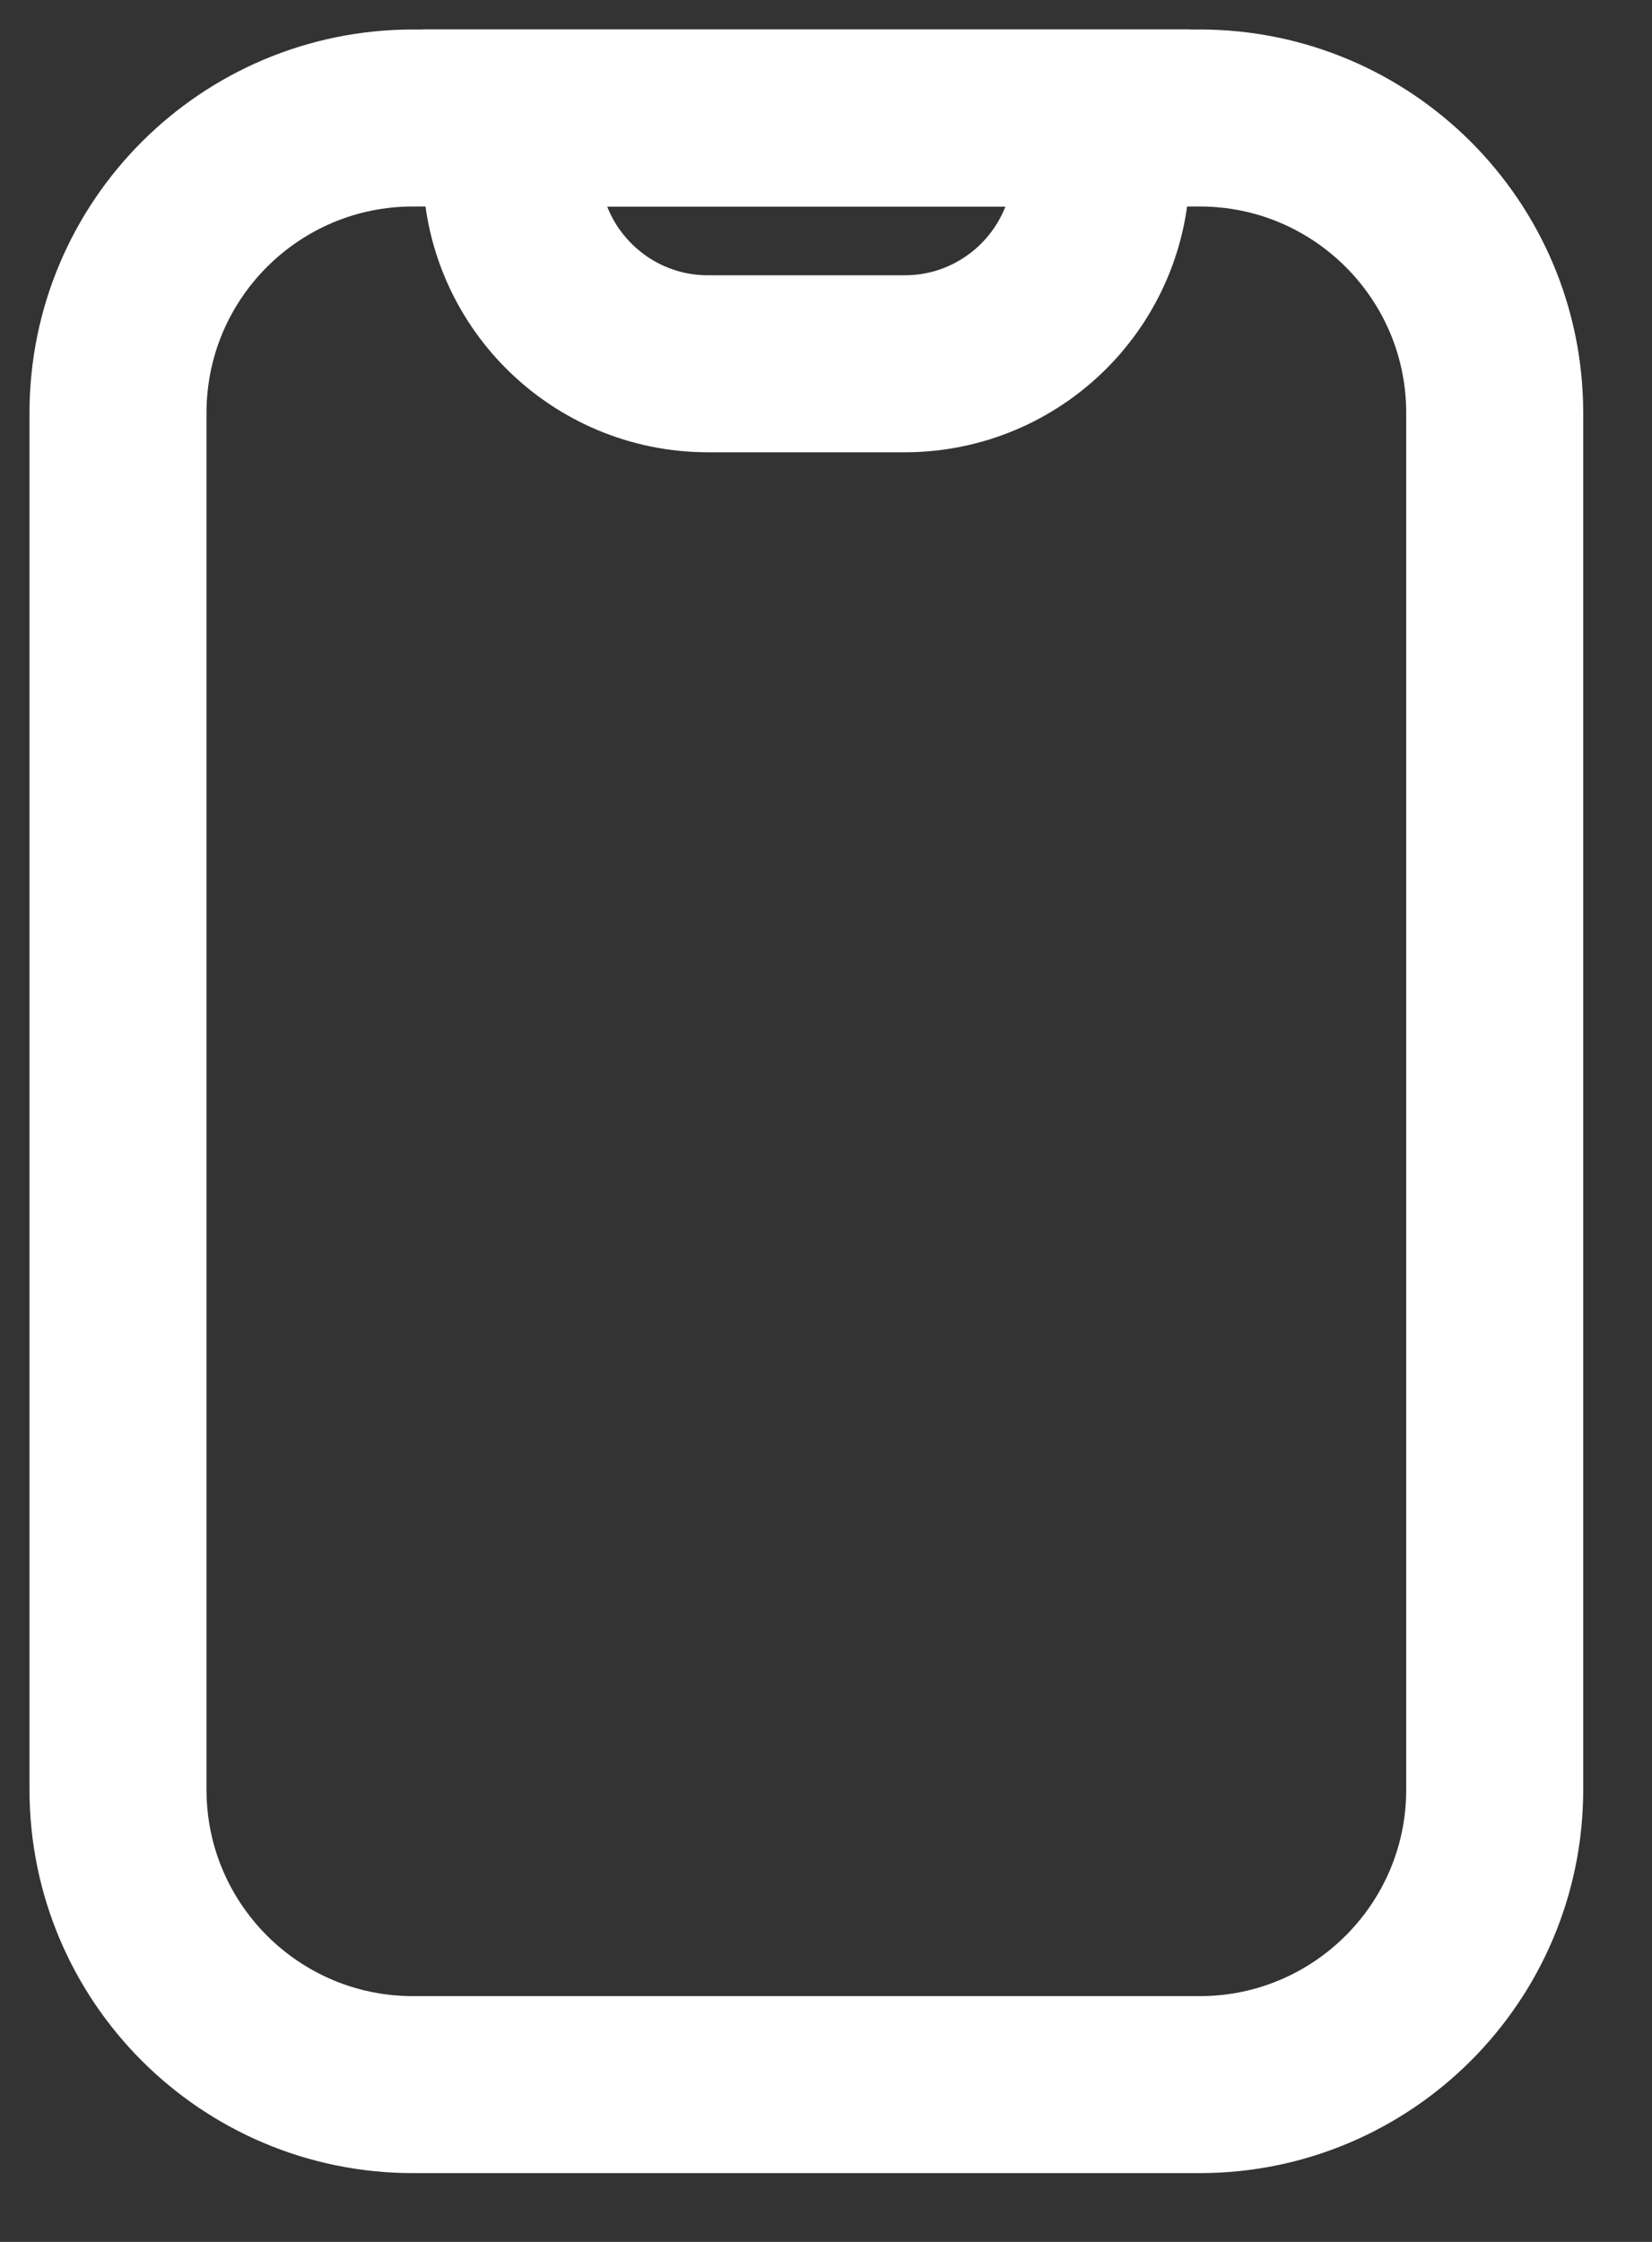
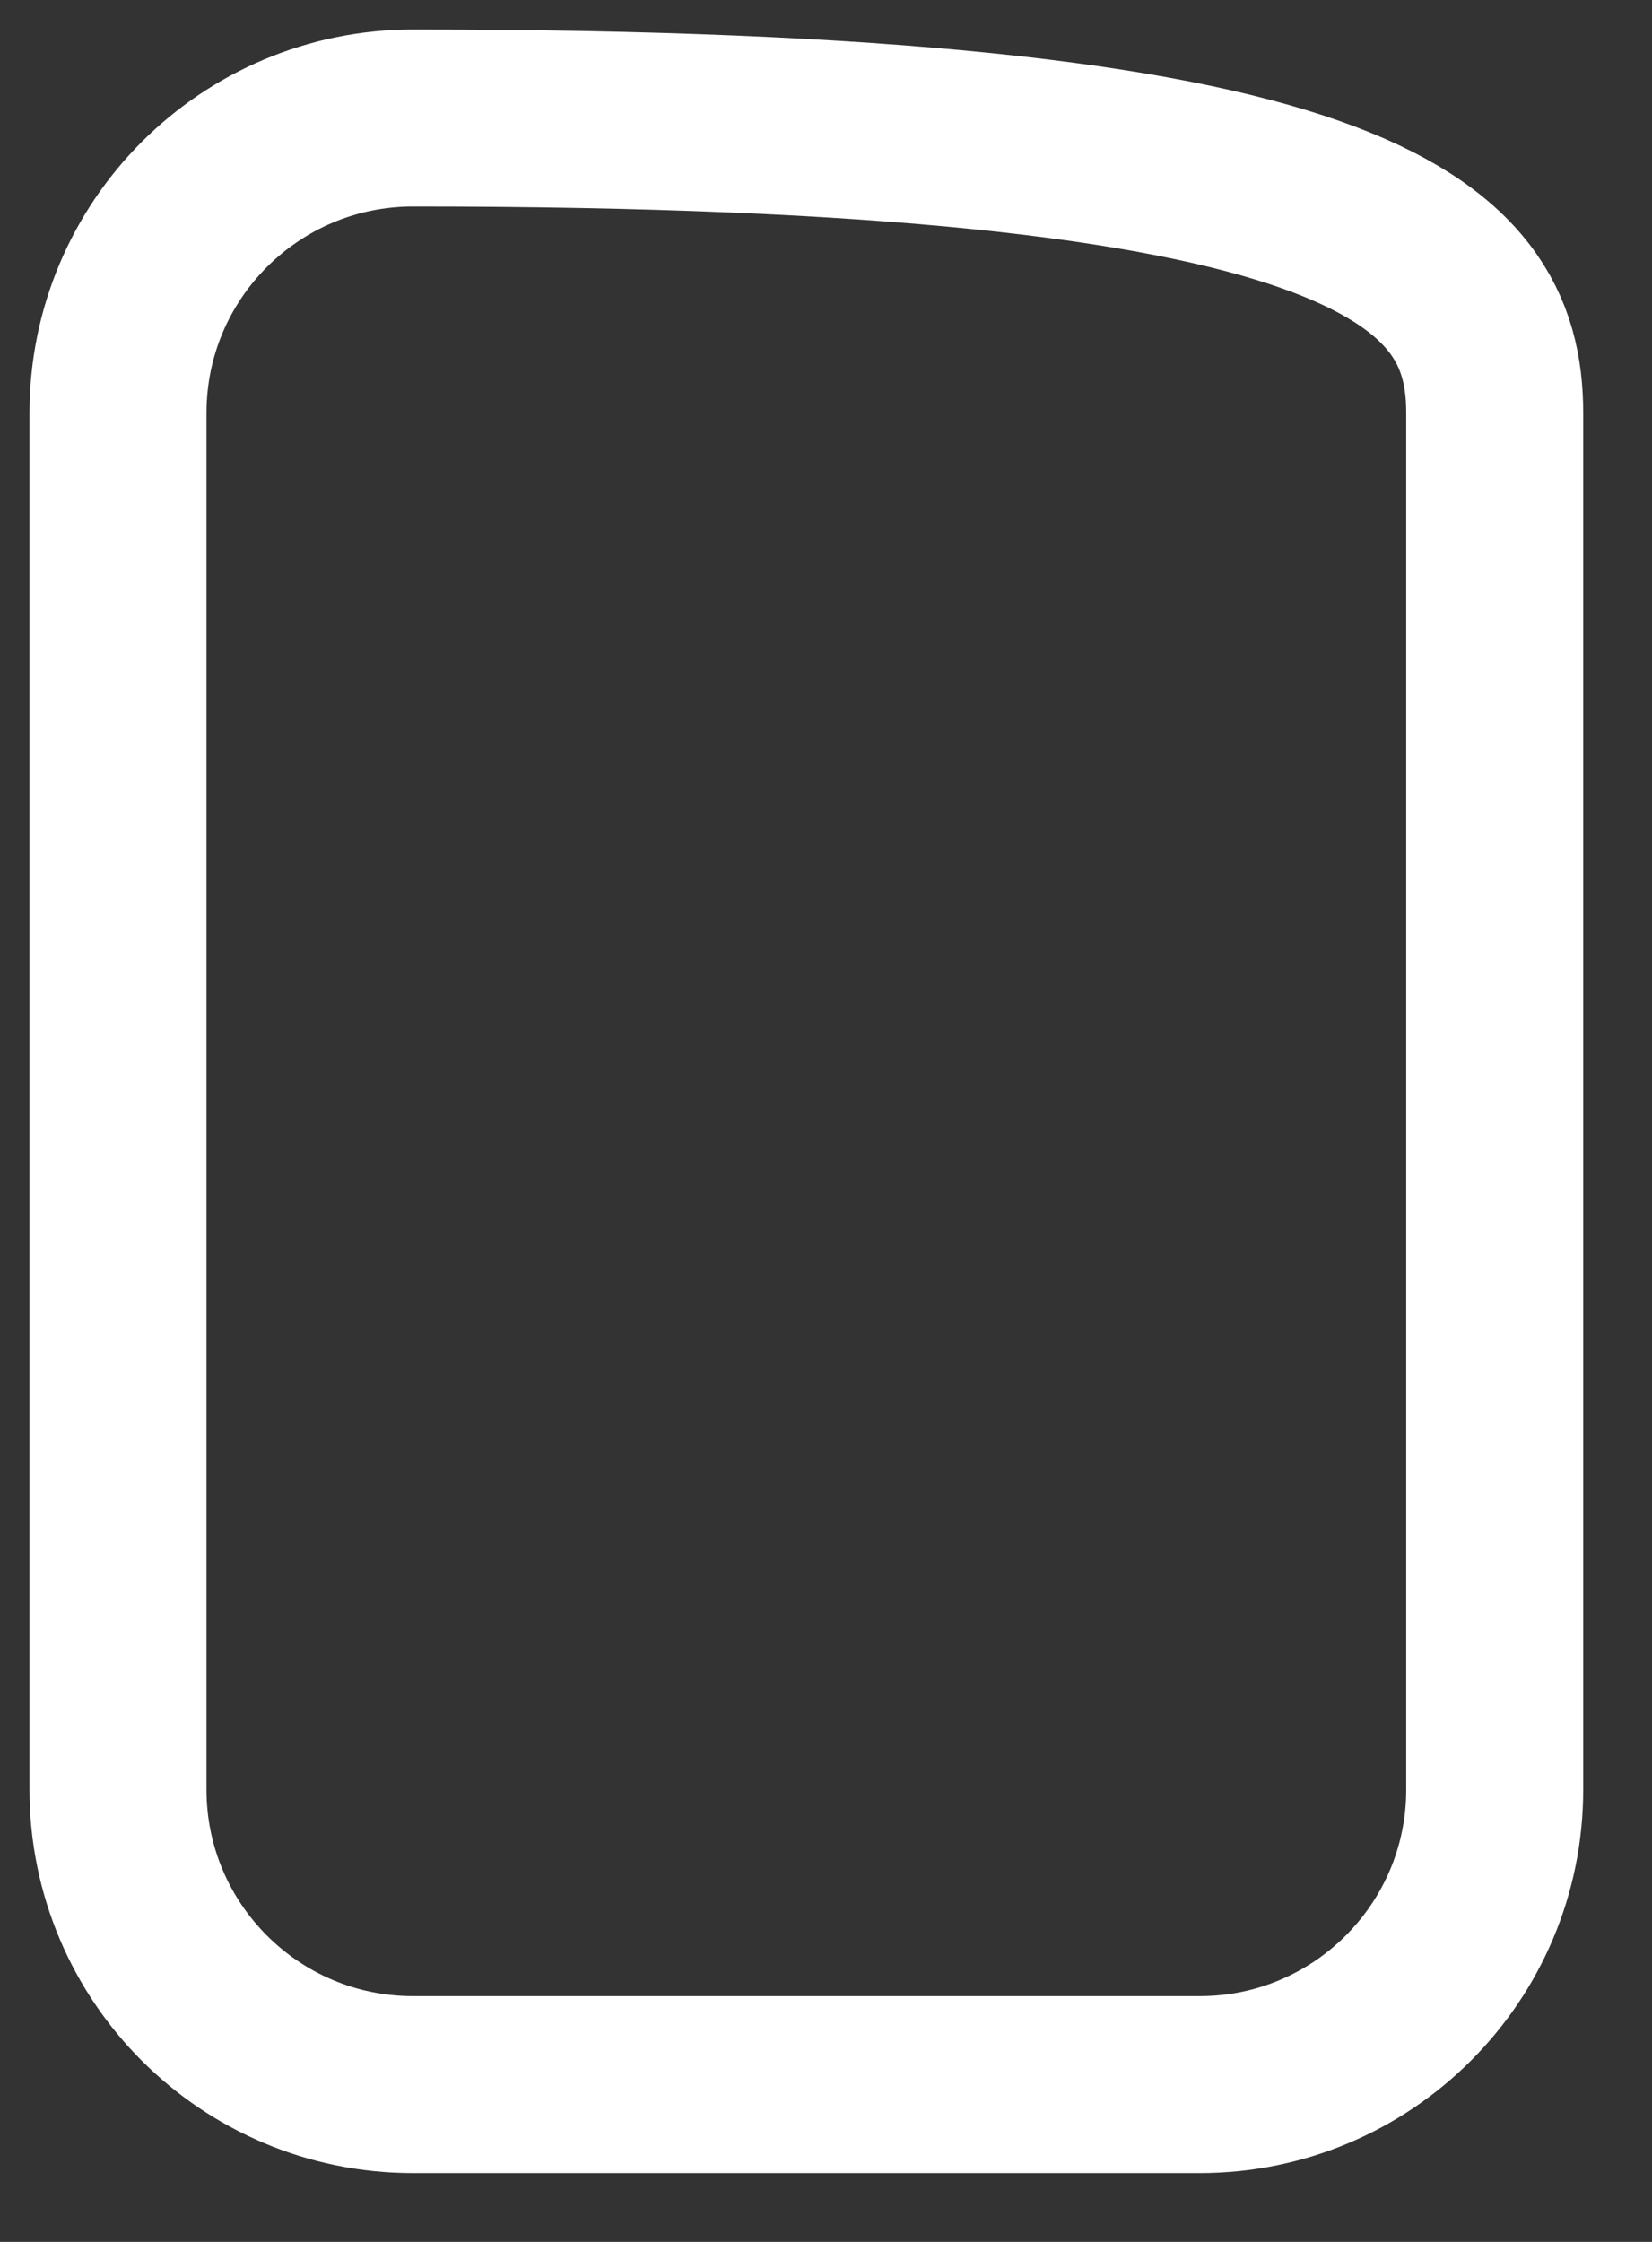
<svg xmlns="http://www.w3.org/2000/svg" fill="none" height="100%" overflow="visible" preserveAspectRatio="none" style="display: block;" viewBox="0 0 14 19" width="100%">
  <rect x="0" y="0" width="14" height="19" fill="#333333" stroke="none" />
  <g id="Vector">
-     <path d="M1 3.5C1 2.119 2.119 1 3.5 1H10.167C11.547 1 12.667 2.119 12.667 3.5V15.167C12.667 16.547 11.547 17.667 10.167 17.667H3.5C2.119 17.667 1 16.547 1 15.167V3.5Z" stroke="white" stroke-width="1.5" style="stroke:white;stroke-opacity:1;" />
-     <path d="M4.333 1H9.333V1.417C9.333 2.337 8.587 3.083 7.667 3.083H6C5.08 3.083 4.333 2.337 4.333 1.417V1Z" stroke="white" stroke-width="1.5" style="stroke:white;stroke-opacity:1;" />
+     <path d="M1 3.5C1 2.119 2.119 1 3.5 1C11.547 1 12.667 2.119 12.667 3.5V15.167C12.667 16.547 11.547 17.667 10.167 17.667H3.5C2.119 17.667 1 16.547 1 15.167V3.5Z" stroke="white" stroke-width="1.5" style="stroke:white;stroke-opacity:1;" />
  </g>
</svg>